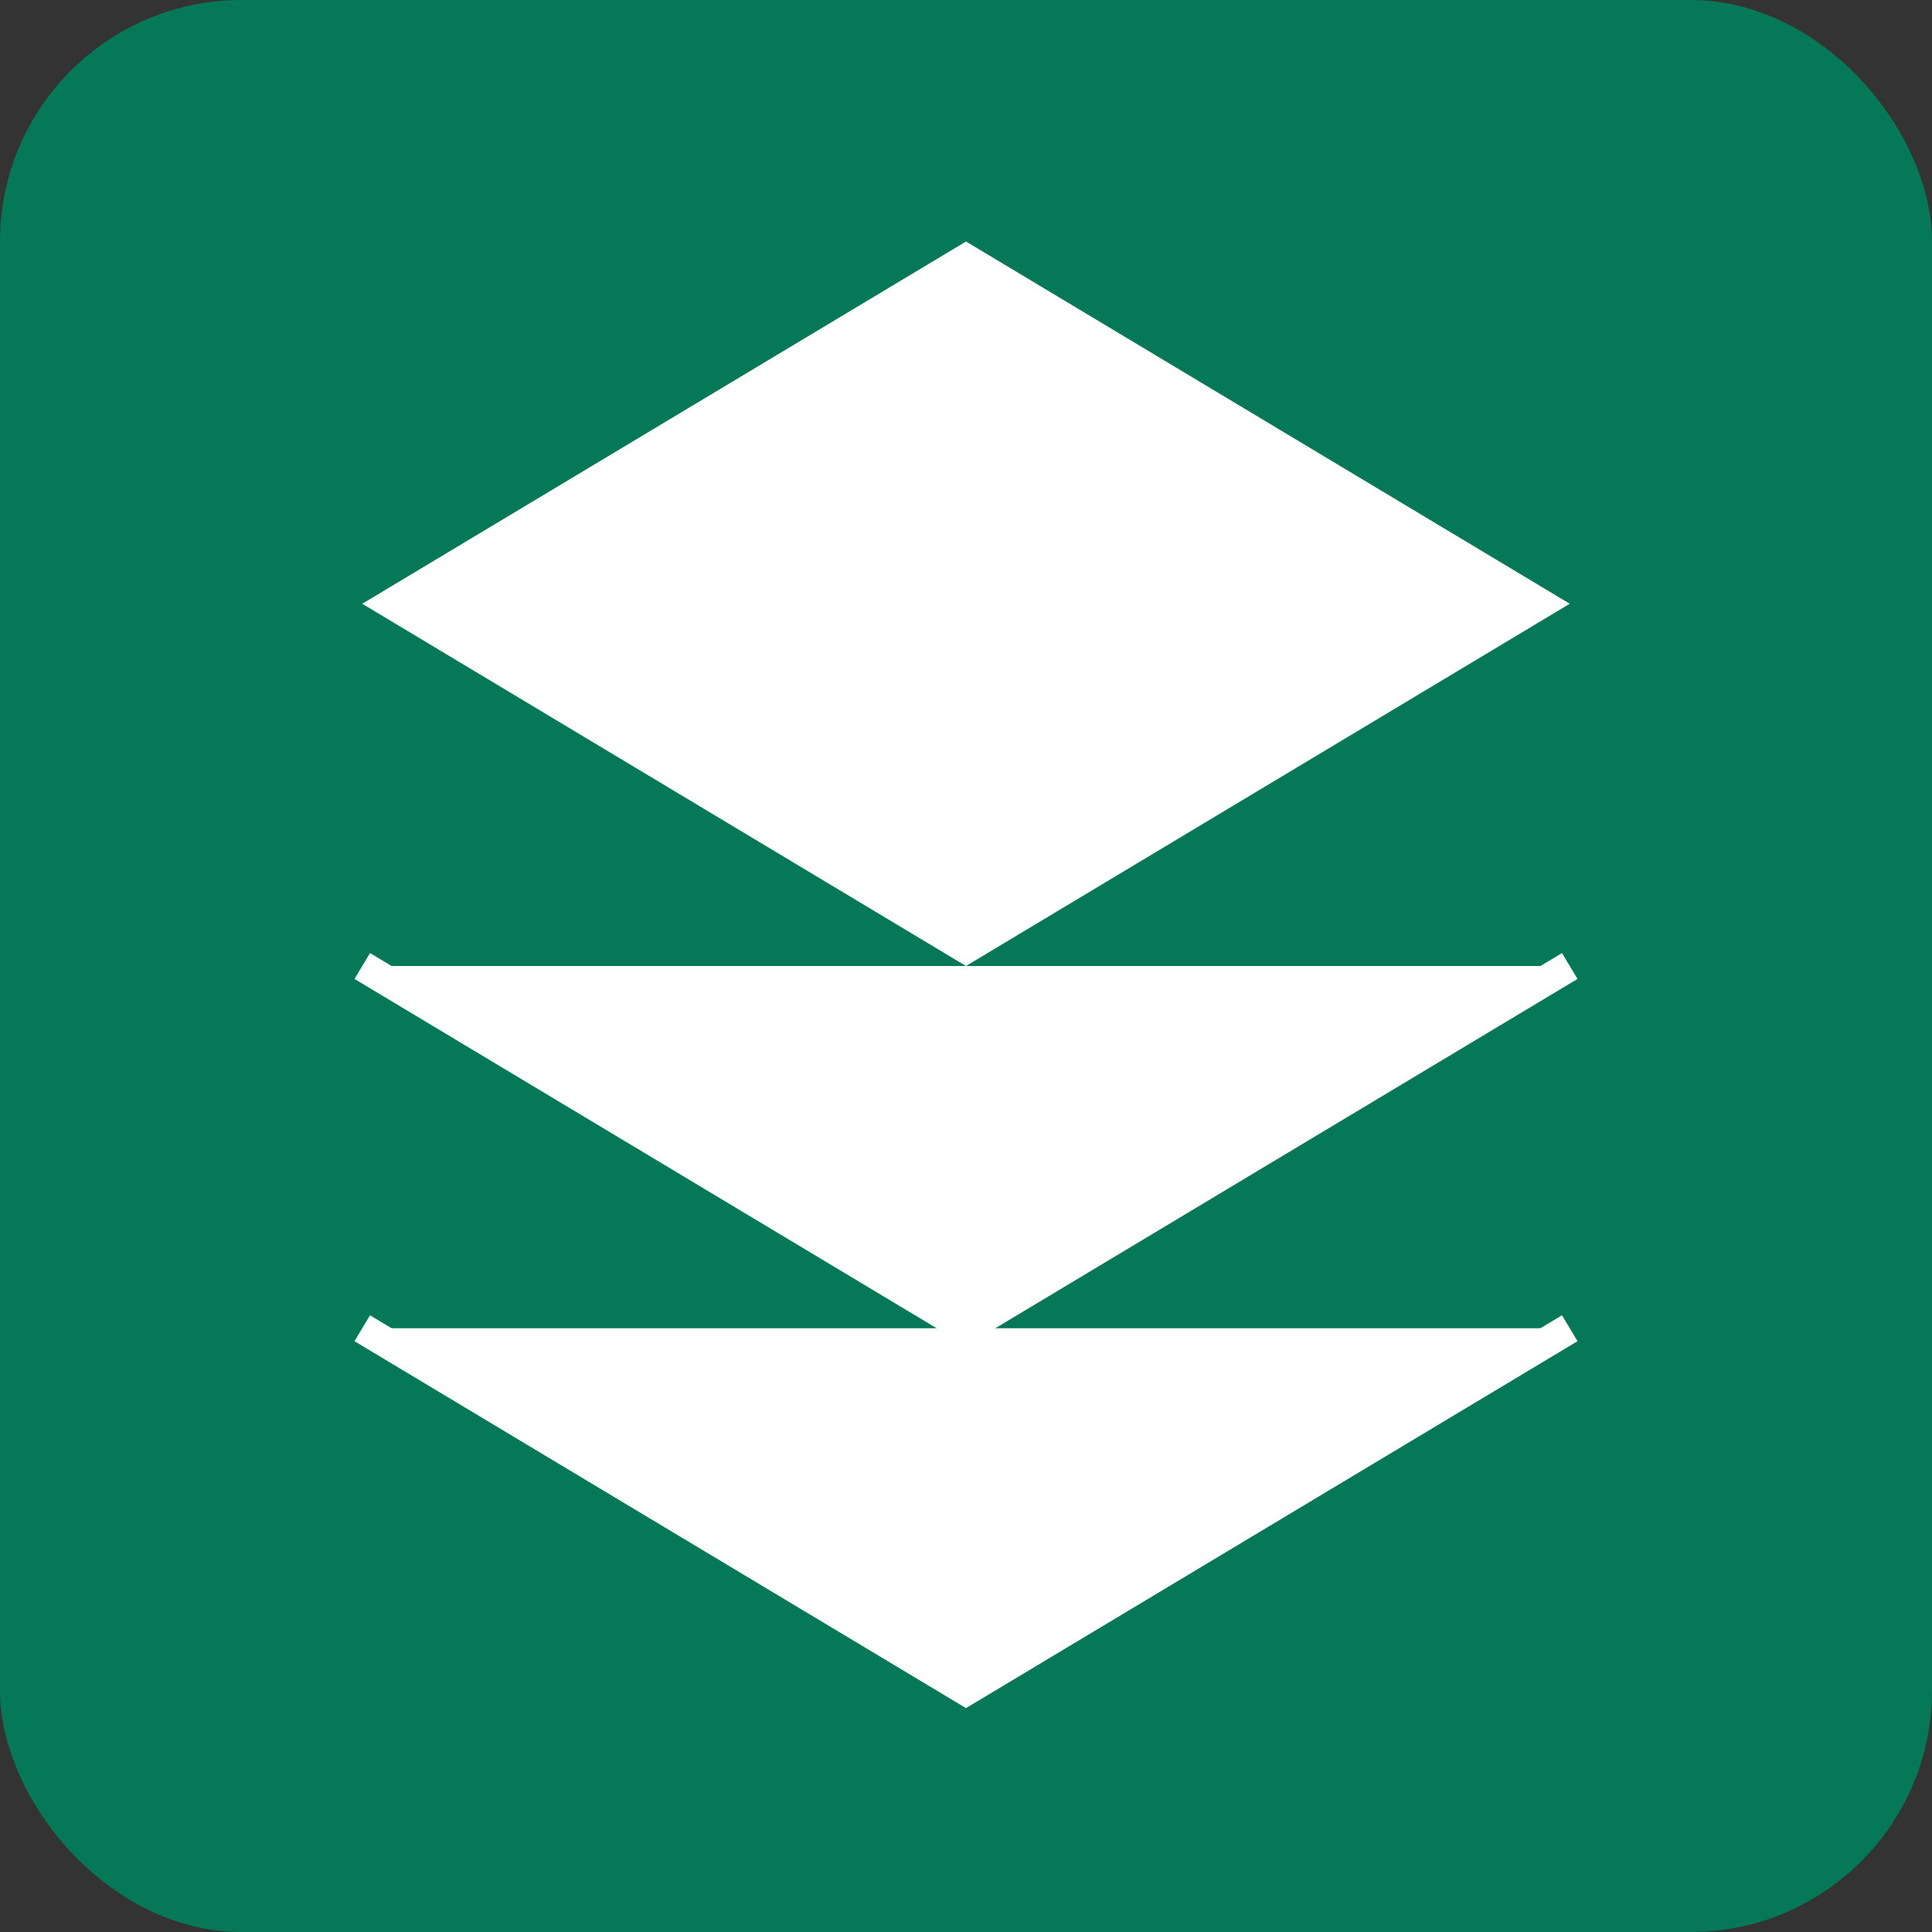
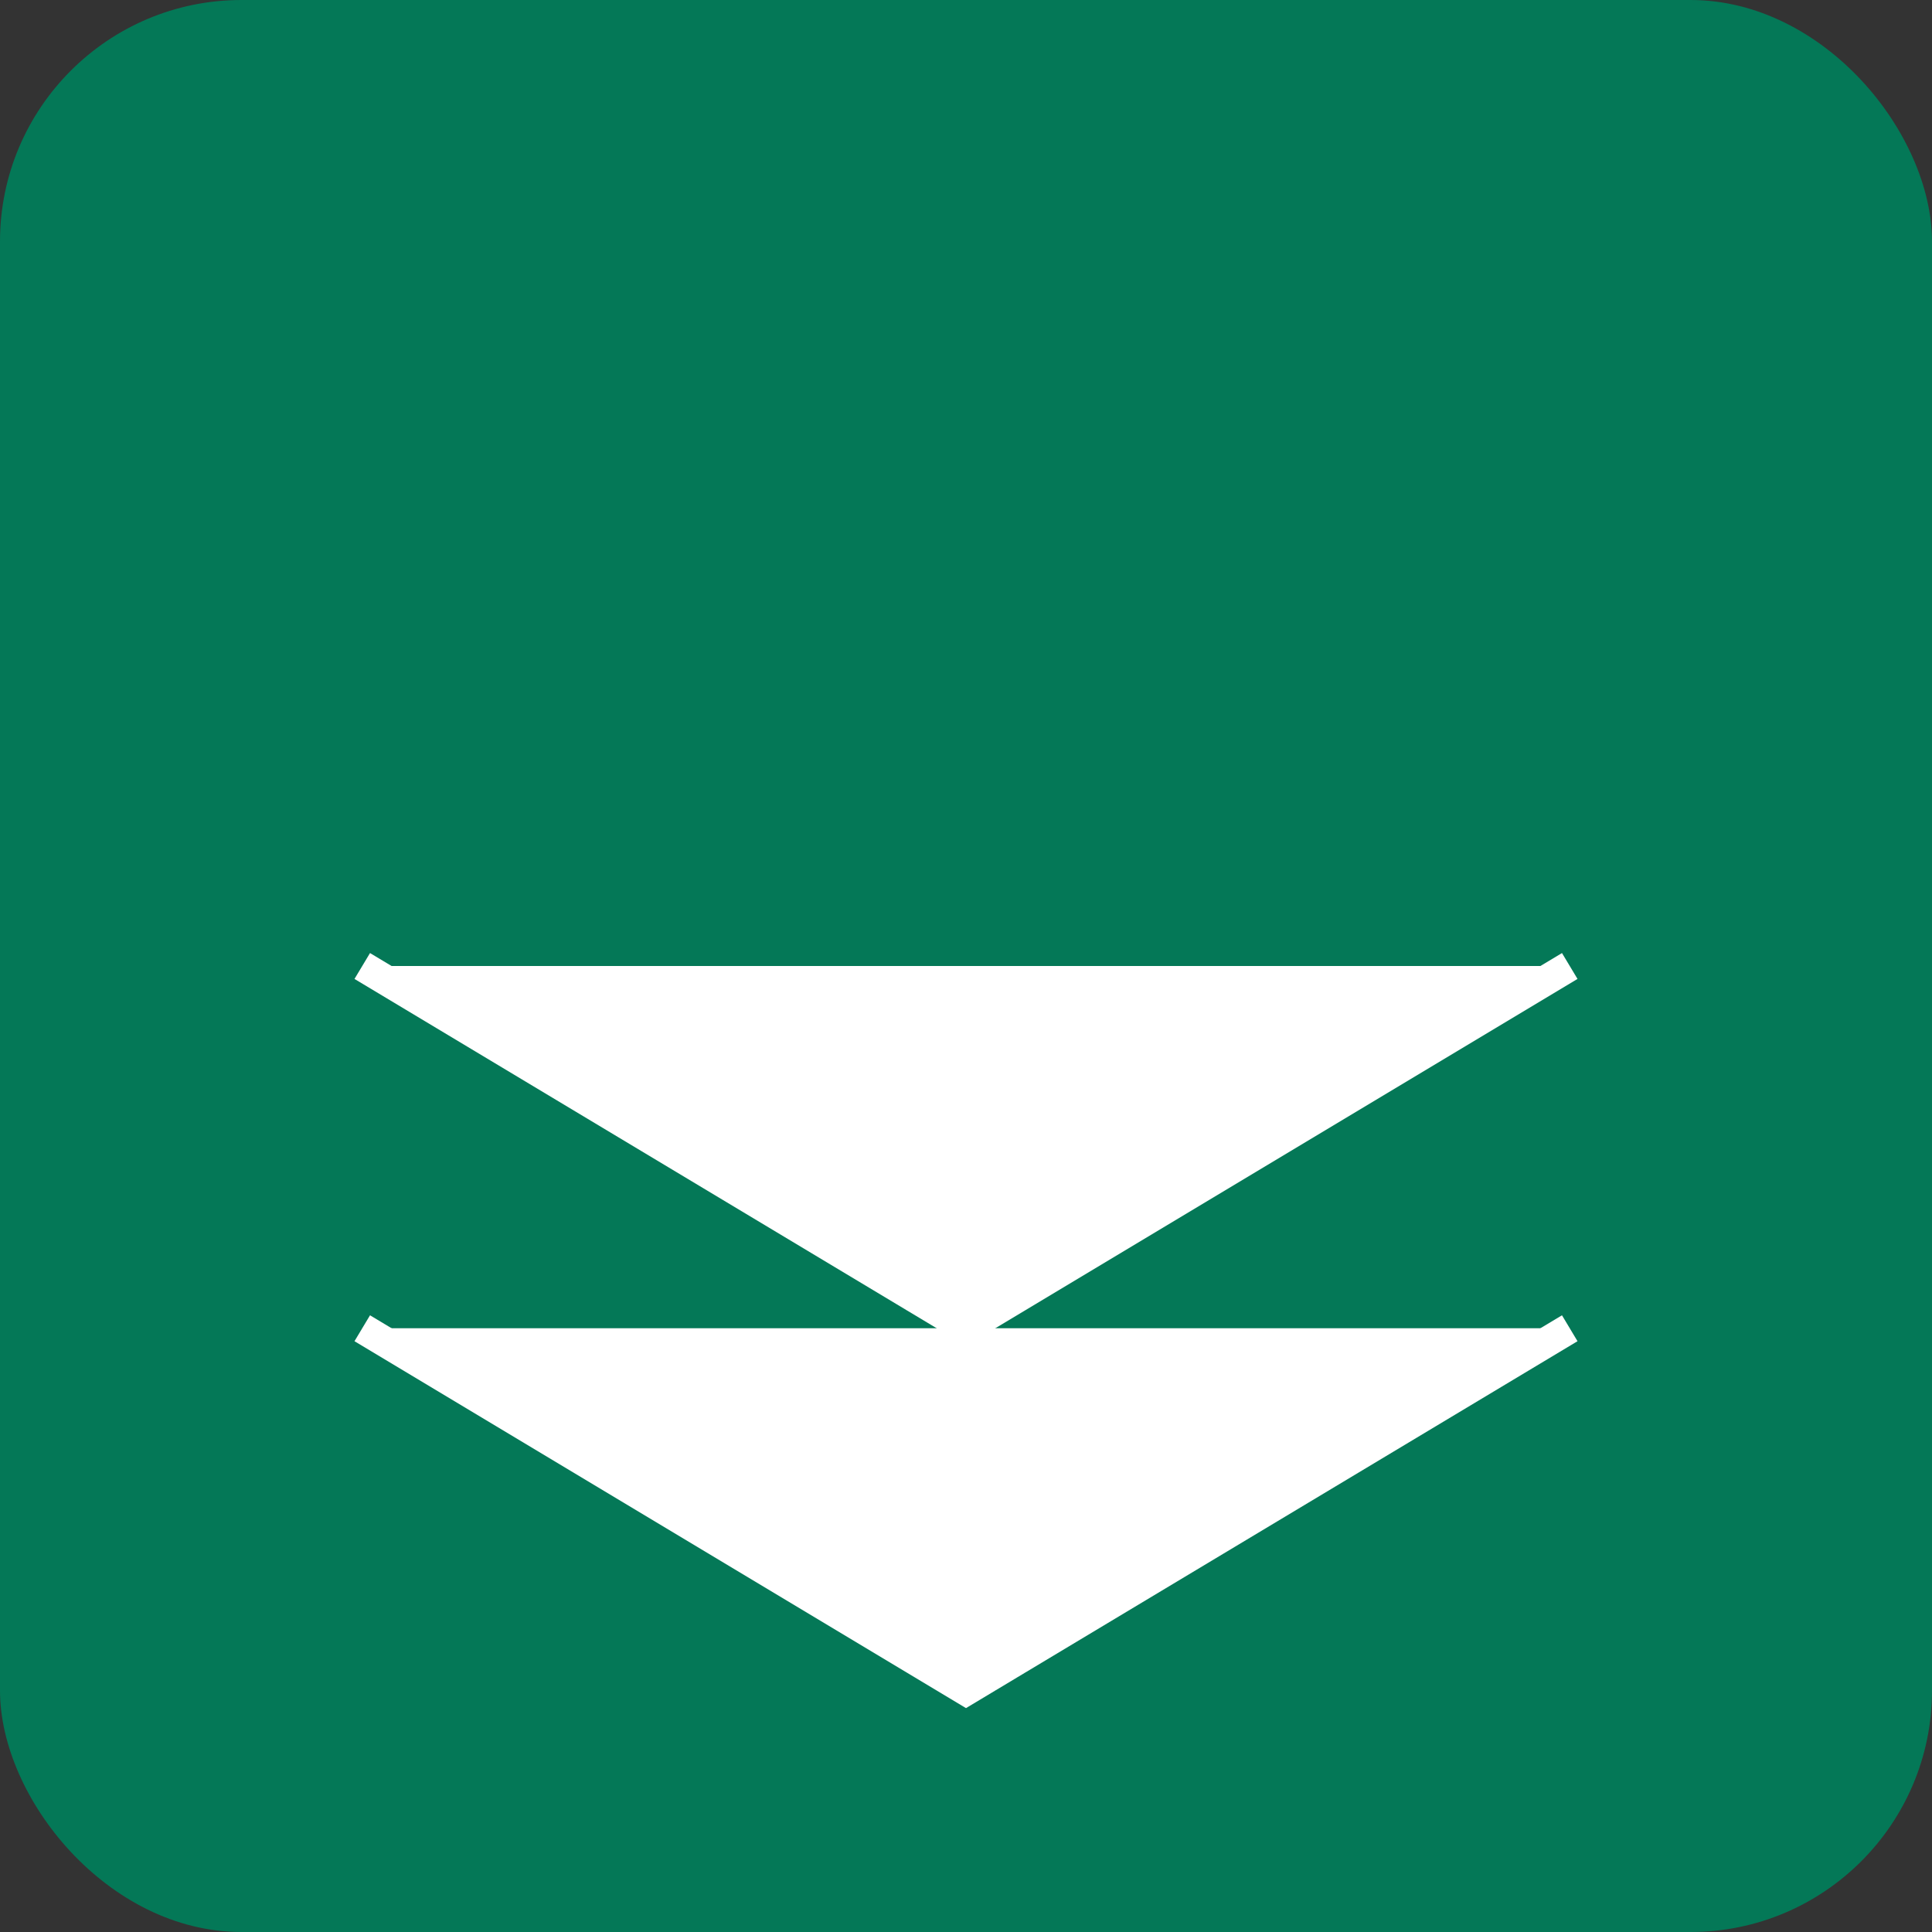
<svg xmlns="http://www.w3.org/2000/svg" viewBox="0 0 32 32">
  <rect x="0" y="0" width="32" height="32" fill="#333333" stroke="none" />
  <rect width="32" height="32" rx="4" fill="#047857" />
-   <path d="M16 4L6 10L16 16L26 10L16 4Z" fill="white" />
  <path d="M6 22L16 28L26 22" fill="white" stroke="white" stroke-width="0.5" />
  <path d="M6 16L16 22L26 16" fill="white" stroke="white" stroke-width="0.5" />
</svg>